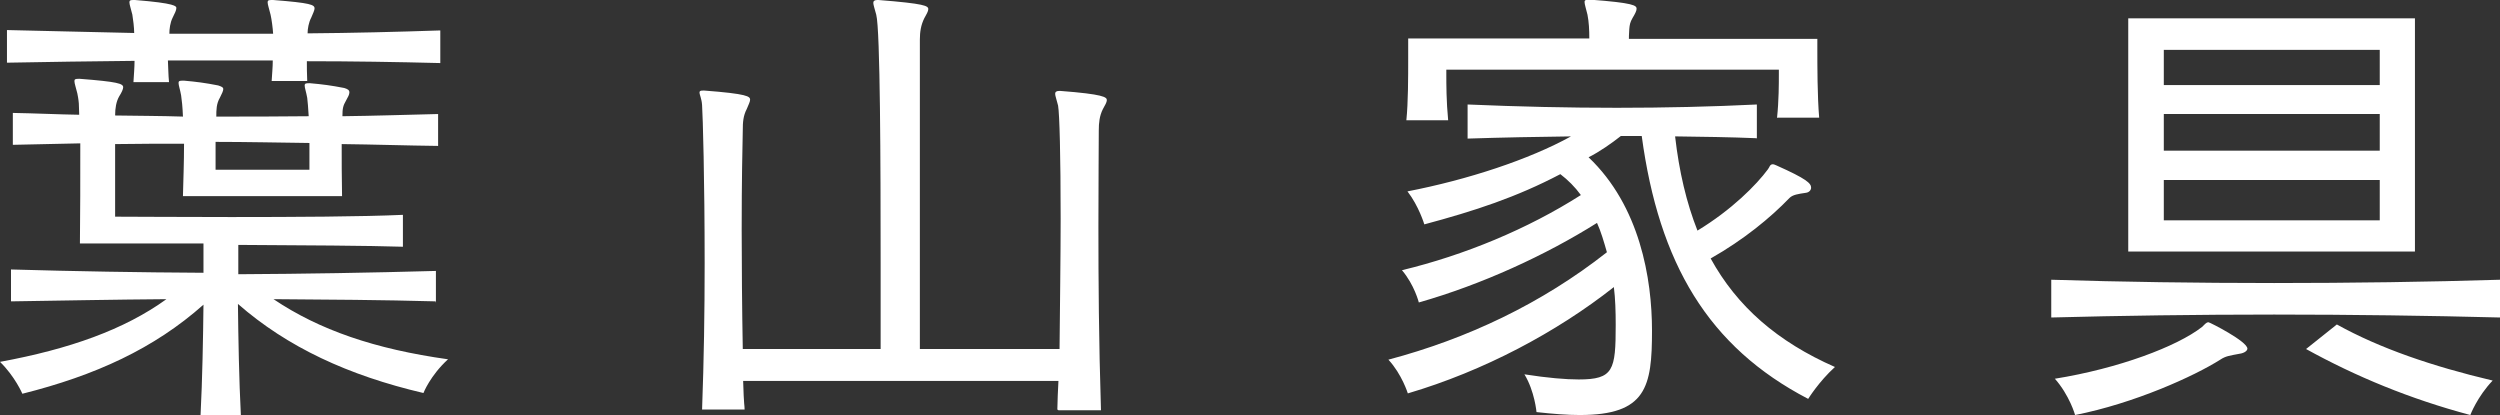
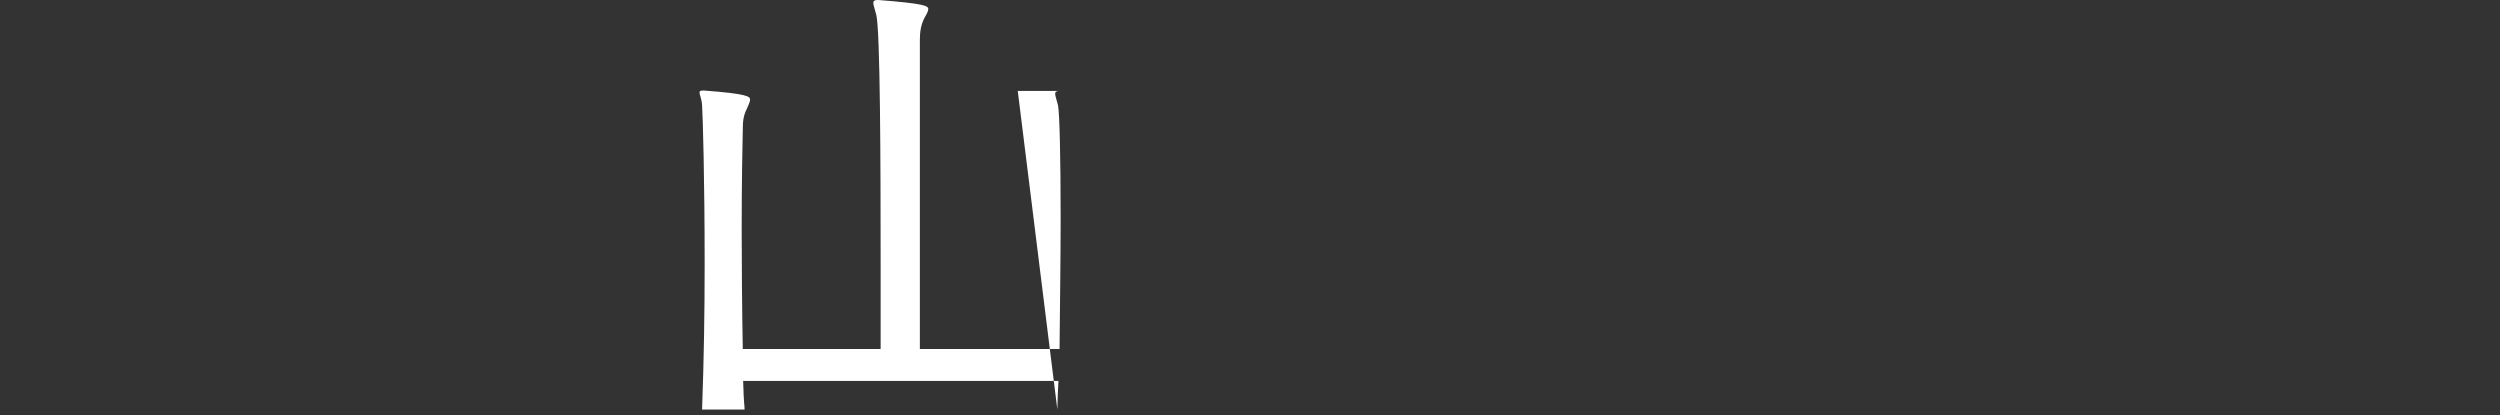
<svg xmlns="http://www.w3.org/2000/svg" id="_レイヤー_2" data-name="レイヤー 2" viewBox="0 0 68.19 11.32">
  <rect x="0" y="0" width="68.19" height="11.32" fill="#333333" stroke="none" />
  <defs>
    <style>
      .cls-1 {
        fill: #fff;
      }
    </style>
  </defs>
  <g id="_レイヤー_1-2" data-name="レイヤー 1">
-     <path class="cls-1" d="M11.88,8.22c-1.43-.04-2.98-.05-4.42-.06,1.25.84,2.76,1.36,4.76,1.64-.49.45-.67.92-.67.92-2.05-.48-3.71-1.25-5.06-2.43.01.92.03,2.07.08,3.04h-1.1c.05-.98.07-2.11.08-3.02-1.35,1.2-2.95,1.93-4.94,2.43,0,0-.2-.47-.61-.87,1.9-.35,3.39-.88,4.54-1.71-1.4.01-2.88.04-4.24.06v-.87c1.73.05,3.5.08,5.25.09v-.8h-3.37c.01-.74.01-1.8.01-2.73l-1.84.04v-.87c.6.01,1.21.04,1.81.05,0-.12-.01-.23-.01-.31-.01-.13-.03-.21-.04-.27-.04-.17-.08-.27-.08-.34,0-.05.03-.06.11-.06h.04c1.03.08,1.18.13,1.18.23,0,.05-.04.14-.11.25-.08.14-.11.32-.11.52.6.01,1.25.01,1.85.03-.01-.26-.03-.45-.05-.58-.03-.17-.07-.27-.07-.34,0-.05.03-.06.11-.06h.04c.34.03.57.06.93.13.09.03.14.05.14.1s-.04.13-.09.23c-.1.17-.1.34-.1.52.82,0,1.71,0,2.52-.01-.01-.22-.03-.4-.04-.5-.03-.17-.07-.27-.07-.34,0-.05.03-.06.11-.06h.04c.34.03.57.06.93.13.1.03.14.06.14.12s-.04.13-.09.22c-.08.14-.1.21-.1.43.86-.01,1.75-.04,2.61-.06v.87c-.86-.01-1.75-.04-2.63-.05,0,.47,0,.9.01,1.42h-4.34c.01-.44.03-.9.03-1.43-.61,0-1.27,0-1.88.01v1.98c.45,0,1.73.01,3.17.01,1.69,0,3.59-.01,4.68-.06v.87c-.91-.03-2.73-.04-4.49-.05v.8c1.8-.01,3.59-.04,5.39-.09v.87ZM12,1.72c-1.18-.03-2.41-.05-3.63-.05,0,.16,0,.32.01.54h-.97c.01-.19.03-.37.03-.56h-2.86c.01.16.01.39.03.59h-.97c.01-.17.03-.41.03-.58-1.18.01-2.35.03-3.48.05v-.89c1.13.03,2.3.05,3.47.08,0-.14-.03-.39-.05-.5-.04-.17-.08-.27-.08-.34,0-.05.03-.06.11-.06h.04c1.12.09,1.13.17,1.13.22,0,.06-.04.14-.1.26-.07.14-.09.31-.09.44h2.83c-.01-.16-.04-.39-.07-.52-.04-.17-.08-.27-.08-.34,0-.05.03-.06.11-.06h.04c1.03.08,1.13.13,1.13.23,0,.05-.04.13-.09.25-.07.13-.1.31-.1.43,1.21-.01,2.44-.04,3.62-.08v.89ZM8.44,3.9c-.83-.01-1.73-.03-2.56-.03v.76h2.56v-.74Z" />
-     <path class="cls-1" d="M28.84,11.17c.01-.4.01-.36.03-.78h-8.6c.02.7.04.66.04.78h-1.16c.05-1.36.07-2.65.07-3.99,0-2.29-.05-4.02-.07-4.31-.01-.18-.07-.28-.07-.35,0-.04.03-.05.1-.05h.03c1.18.09,1.25.16,1.25.25,0,.05-.04.13-.09.25-.1.19-.11.37-.11.58-.01.49-.03,1.37-.03,2.72,0,.87.01,2.18.03,3.25h3.76v-2.36c0-2.64-.01-6.35-.12-6.76-.04-.15-.08-.27-.08-.32s.03-.08.11-.08h.03c1.27.1,1.36.16,1.36.25,0,.06-.05.14-.11.25-.09.18-.12.37-.12.58v8.44h3.81c.01-1.12.03-2.55.03-3.55,0-1.71-.03-2.86-.07-3.09-.04-.16-.08-.27-.08-.32s.03-.08.11-.08h.03c1.18.09,1.27.17,1.27.25,0,.06-.05.14-.11.25-.09.18-.11.37-.11.58,0,.48-.01,1.32-.01,2.62,0,1.45.01,3.12.07,5.01h-1.16Z" />
-     <path class="cls-1" d="M47.91,3.77c-.72-.03-1.46-.04-2.22-.05.11.96.31,1.81.61,2.57.94-.57,1.61-1.25,1.92-1.67.05-.06.05-.14.14-.14.01,0,.05.01.09.03.83.37.95.49.95.61,0,.06-.05.13-.15.14-.2.03-.35.05-.44.14-.52.54-1.25,1.14-2.15,1.65.72,1.31,1.82,2.27,3.39,2.96-.44.4-.73.87-.73.87-2.73-1.42-4.07-3.7-4.54-7.17h-.57c-.24.19-.58.43-.88.58,1.4,1.33,1.73,3.31,1.73,4.73,0,1.53-.15,2.3-1.97,2.3-.34,0-.73-.03-1.18-.08,0,0-.05-.57-.33-1.03.64.1,1.13.14,1.48.14.95,0,1.01-.25,1.01-1.49,0-.36-.01-.71-.05-1.03-1.56,1.23-3.55,2.29-5.62,2.9,0,0-.16-.52-.53-.92,2.15-.57,4.18-1.53,5.96-2.93-.08-.28-.16-.56-.27-.8-1.4.88-3.14,1.68-4.86,2.17,0,0-.12-.48-.46-.88,1.7-.41,3.42-1.12,4.88-2.05-.16-.22-.35-.41-.56-.57-1.2.63-2.33,1-3.71,1.37,0,0-.15-.5-.46-.9,1.65-.32,3.32-.87,4.46-1.5-.88.01-1.89.03-2.82.06v-.93c1.4.06,2.76.09,4.07.09s2.6-.03,3.82-.09v.93ZM48.47,3.22c.05-.47.05-.94.05-1.18v-.14h-9.07v.15c0,.23,0,.72.05,1.23h-1.14c.05-.48.05-1.19.05-1.67v-.56h4.94c0-.23-.01-.45-.05-.65-.04-.17-.08-.28-.08-.35,0-.04.03-.06.11-.06h.04c1.2.09,1.27.16,1.27.25,0,.06-.05.15-.11.25-.07.12-.08.19-.09.31-.01.12-.01.26-.01.26h5.14v.28c0,.44,0,1.29.05,1.87h-1.14Z" />
-     <path class="cls-1" d="M68.19,8.66c-1.93-.05-4.05-.08-6.16-.08s-4.2.03-6.08.08v-1.03c1.9.06,3.99.09,6.08.09s4.22-.03,6.16-.09v1.03ZM56.05,10.33c1.74-.28,3.33-.88,4.01-1.41.07-.06.11-.13.18-.13.03,0,1.06.52,1.06.72,0,.05-.07.12-.22.14-.26.05-.37.06-.52.16-.71.45-2.34,1.19-3.96,1.51,0,0-.15-.54-.56-1ZM58.05,6.86V.5h7.82v6.36h-7.82ZM64.91,1.36h-5.89v.96h5.89v-.96ZM64.91,3.11h-5.89v1h5.89v-1ZM64.91,4.91h-5.89v1.1h5.89v-1.1ZM63.74,8.85c1.17.65,2.6,1.14,4.25,1.53-.42.44-.61.94-.61.94-1.65-.44-3.12-1.05-4.48-1.8l.84-.67Z" />
+     <path class="cls-1" d="M28.84,11.17c.01-.4.01-.36.03-.78h-8.6c.02.7.04.66.04.78h-1.16c.05-1.36.07-2.65.07-3.99,0-2.29-.05-4.02-.07-4.31-.01-.18-.07-.28-.07-.35,0-.04.03-.05.1-.05h.03c1.18.09,1.25.16,1.25.25,0,.05-.04.13-.09.25-.1.19-.11.37-.11.58-.01.49-.03,1.37-.03,2.72,0,.87.01,2.18.03,3.25h3.76v-2.36c0-2.64-.01-6.35-.12-6.76-.04-.15-.08-.27-.08-.32s.03-.08.11-.08h.03c1.27.1,1.36.16,1.36.25,0,.06-.05.14-.11.25-.09.18-.12.37-.12.58v8.44h3.81c.01-1.12.03-2.55.03-3.55,0-1.71-.03-2.86-.07-3.09-.04-.16-.08-.27-.08-.32s.03-.08.11-.08h.03h-1.16Z" />
  </g>
</svg>